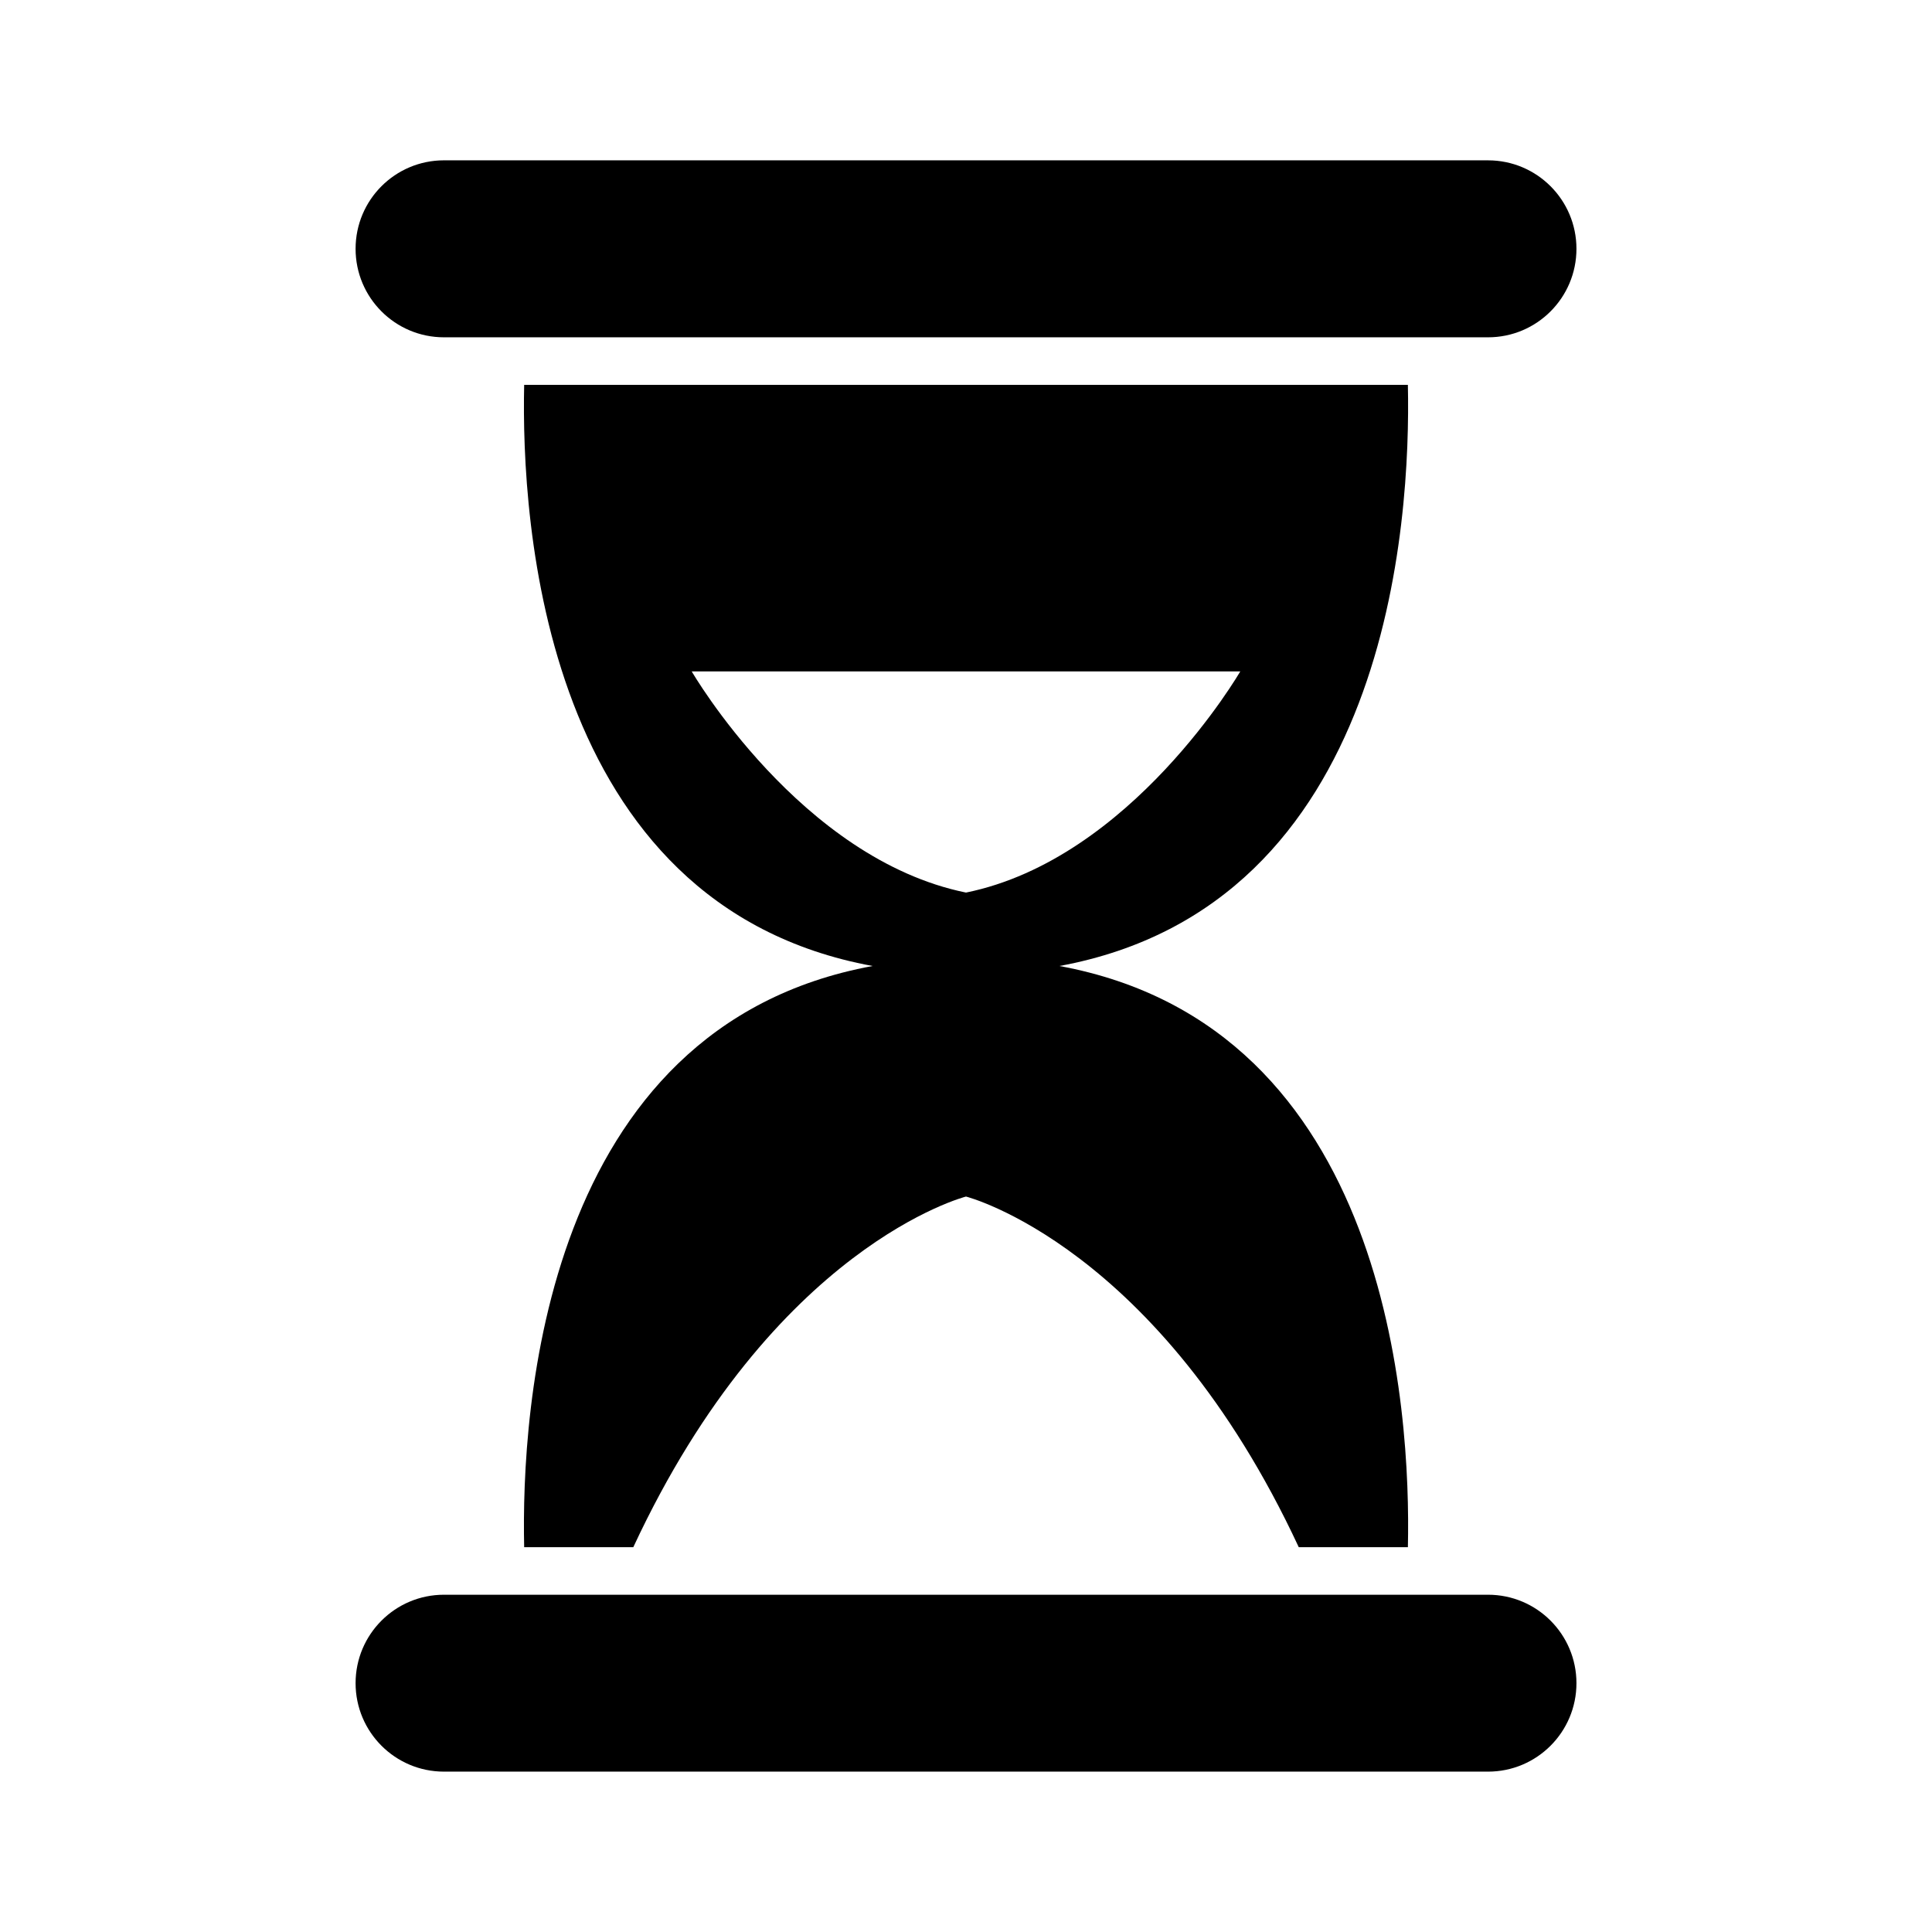
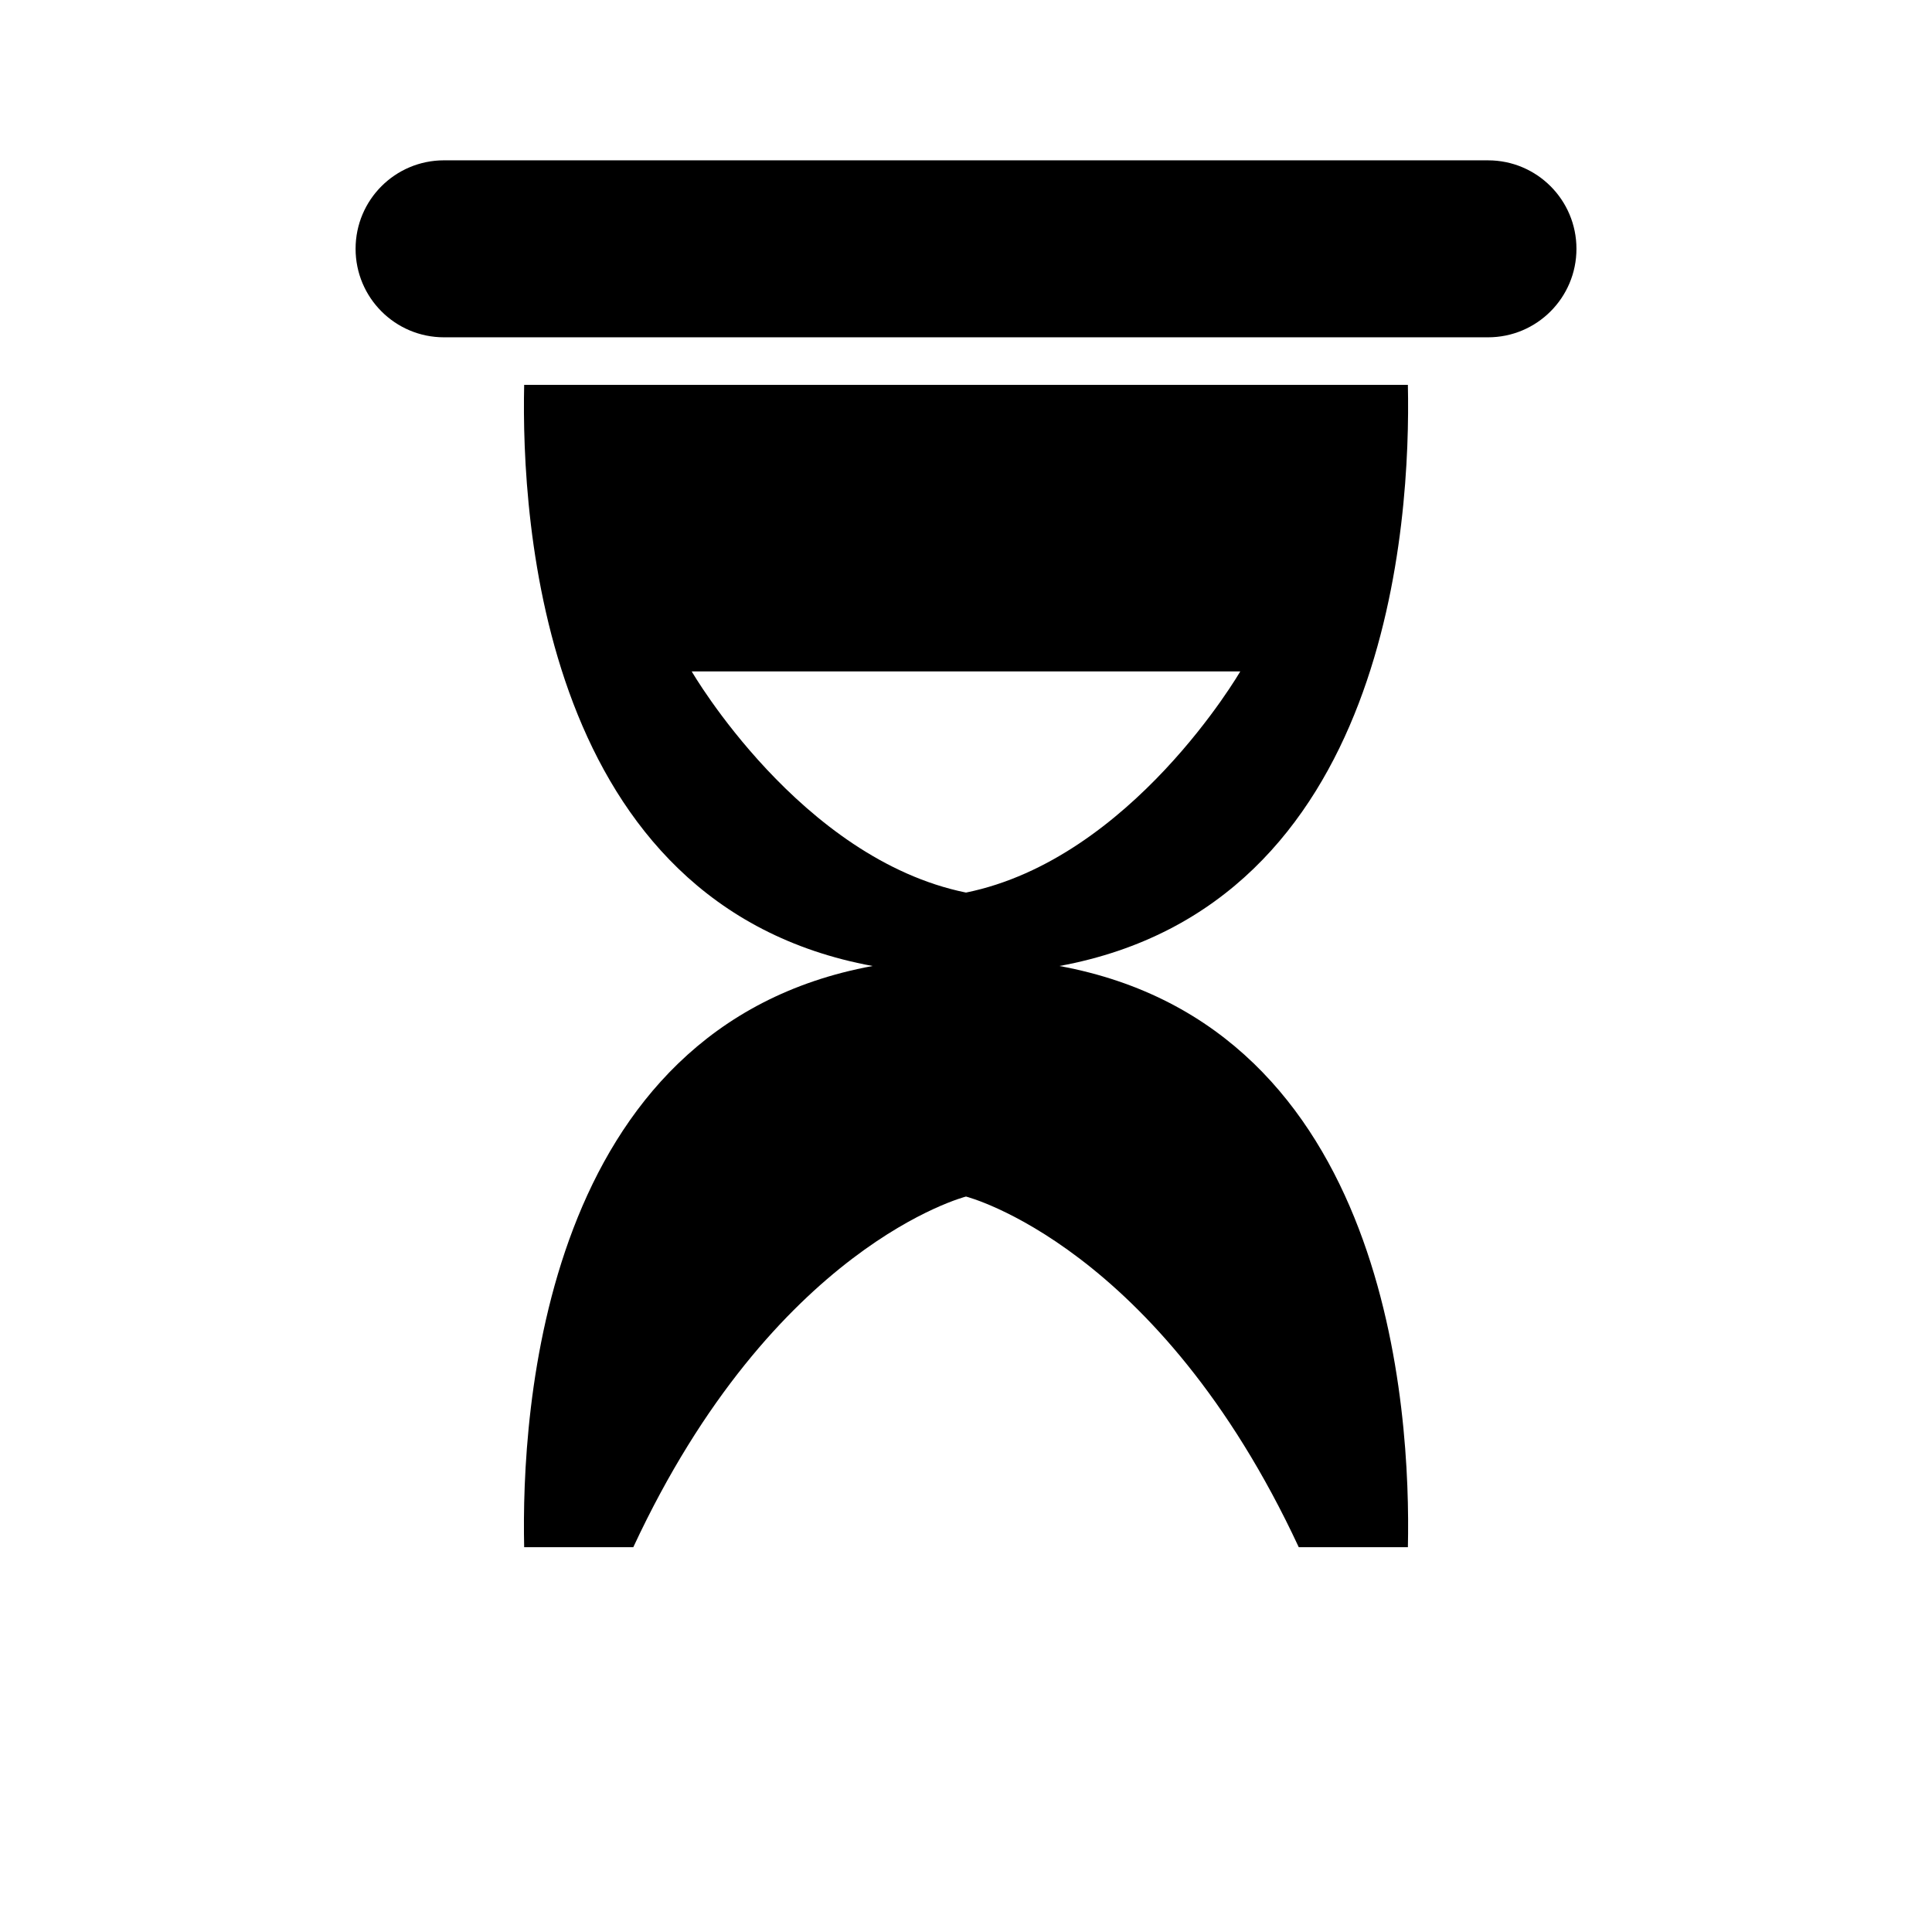
<svg xmlns="http://www.w3.org/2000/svg" fill="#000000" width="800px" height="800px" version="1.1" viewBox="144 144 512 512">
  <g>
    <path d="m261.66 233.39h276.69c12.941 0 23.426-10.5 23.426-23.457s-10.484-23.441-23.426-23.441l-276.69-0.004c-12.941 0-23.426 10.484-23.426 23.441-0.004 12.961 10.484 23.461 23.426 23.461z" />
-     <path d="m538.34 566.62h-276.68c-12.941 0-23.426 10.5-23.426 23.441s10.484 23.441 23.426 23.441h276.69c12.941 0 23.426-10.5 23.426-23.441s-10.488-23.441-23.43-23.441z" />
    <path d="m517.1 245.99h-234.19c-0.805 35.957 4.769 137.9 92.34 154.01-87.57 16.105-93.141 118.05-92.34 154.02h28.922c37.25-80.027 88.168-92.922 88.168-92.922s50.918 12.895 88.184 92.922h28.922c0.805-35.977-4.785-137.9-92.34-154.02 87.551-16.109 93.125-118.05 92.336-154.01zm-117.1 134.55c-43.91-8.926-72.691-58.613-72.691-58.613l72.691-0.004h72.691c-0.004 0-28.781 49.691-72.691 58.617z" />
  </g>
</svg>